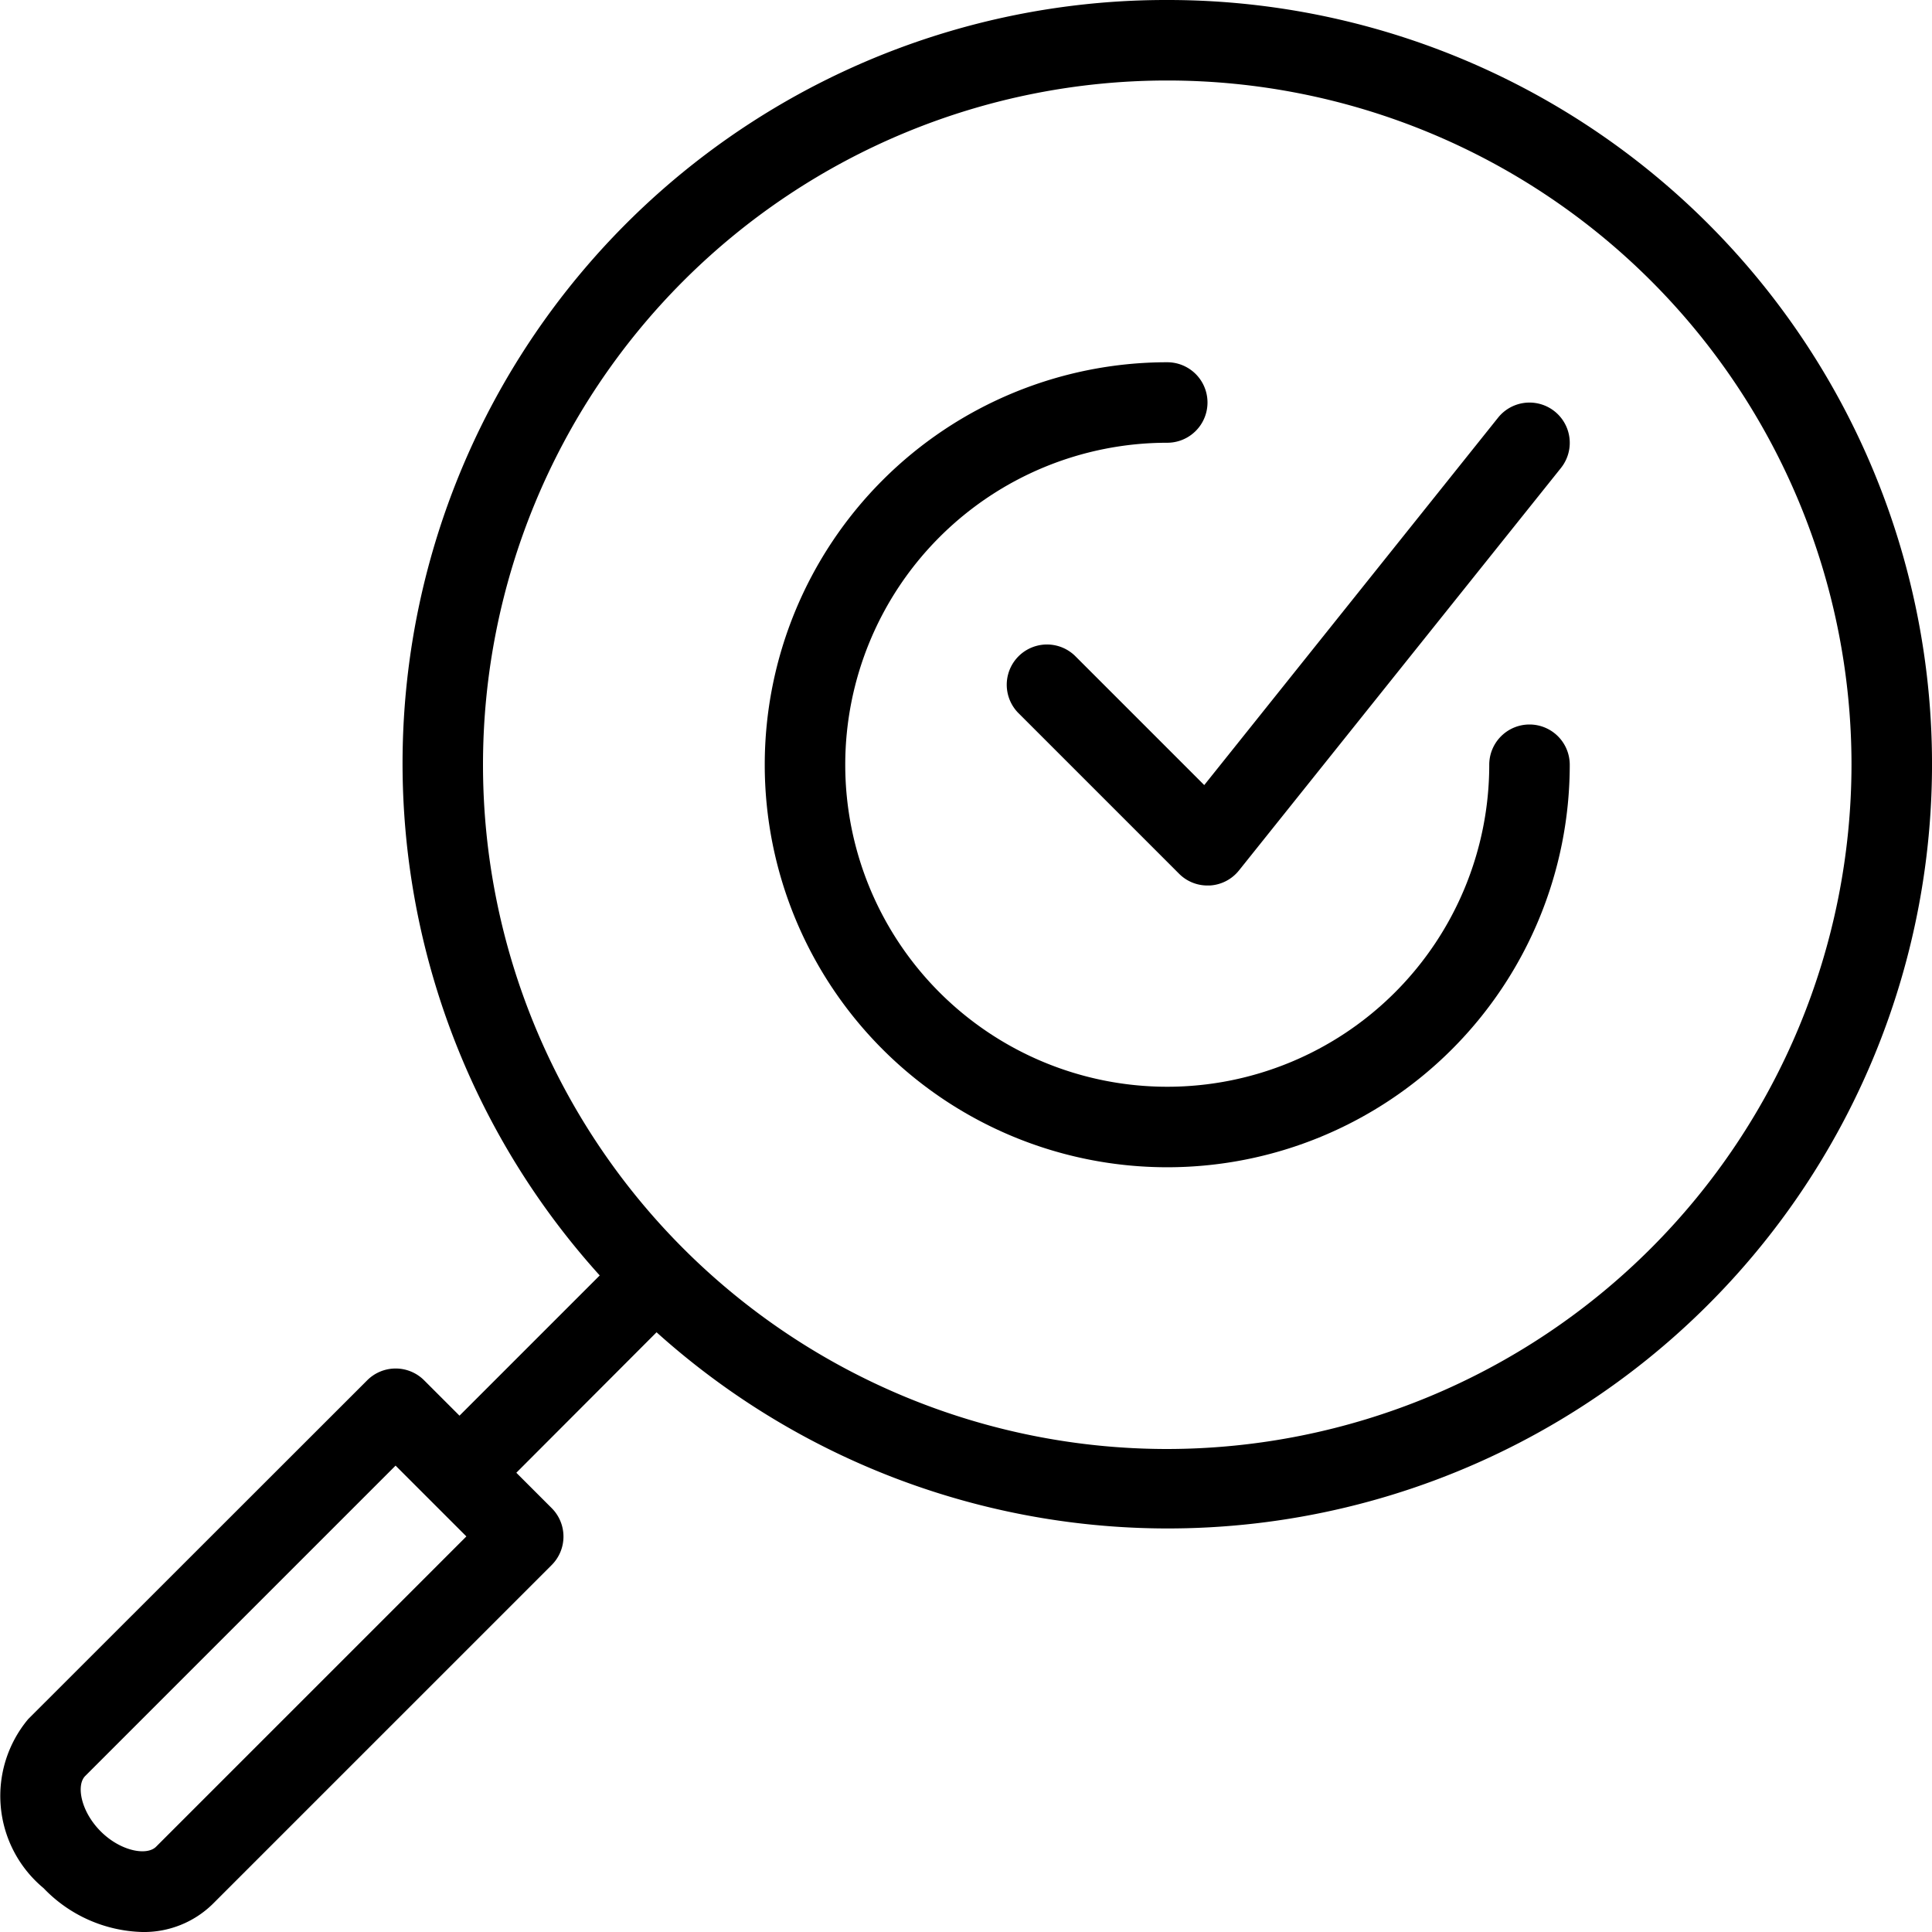
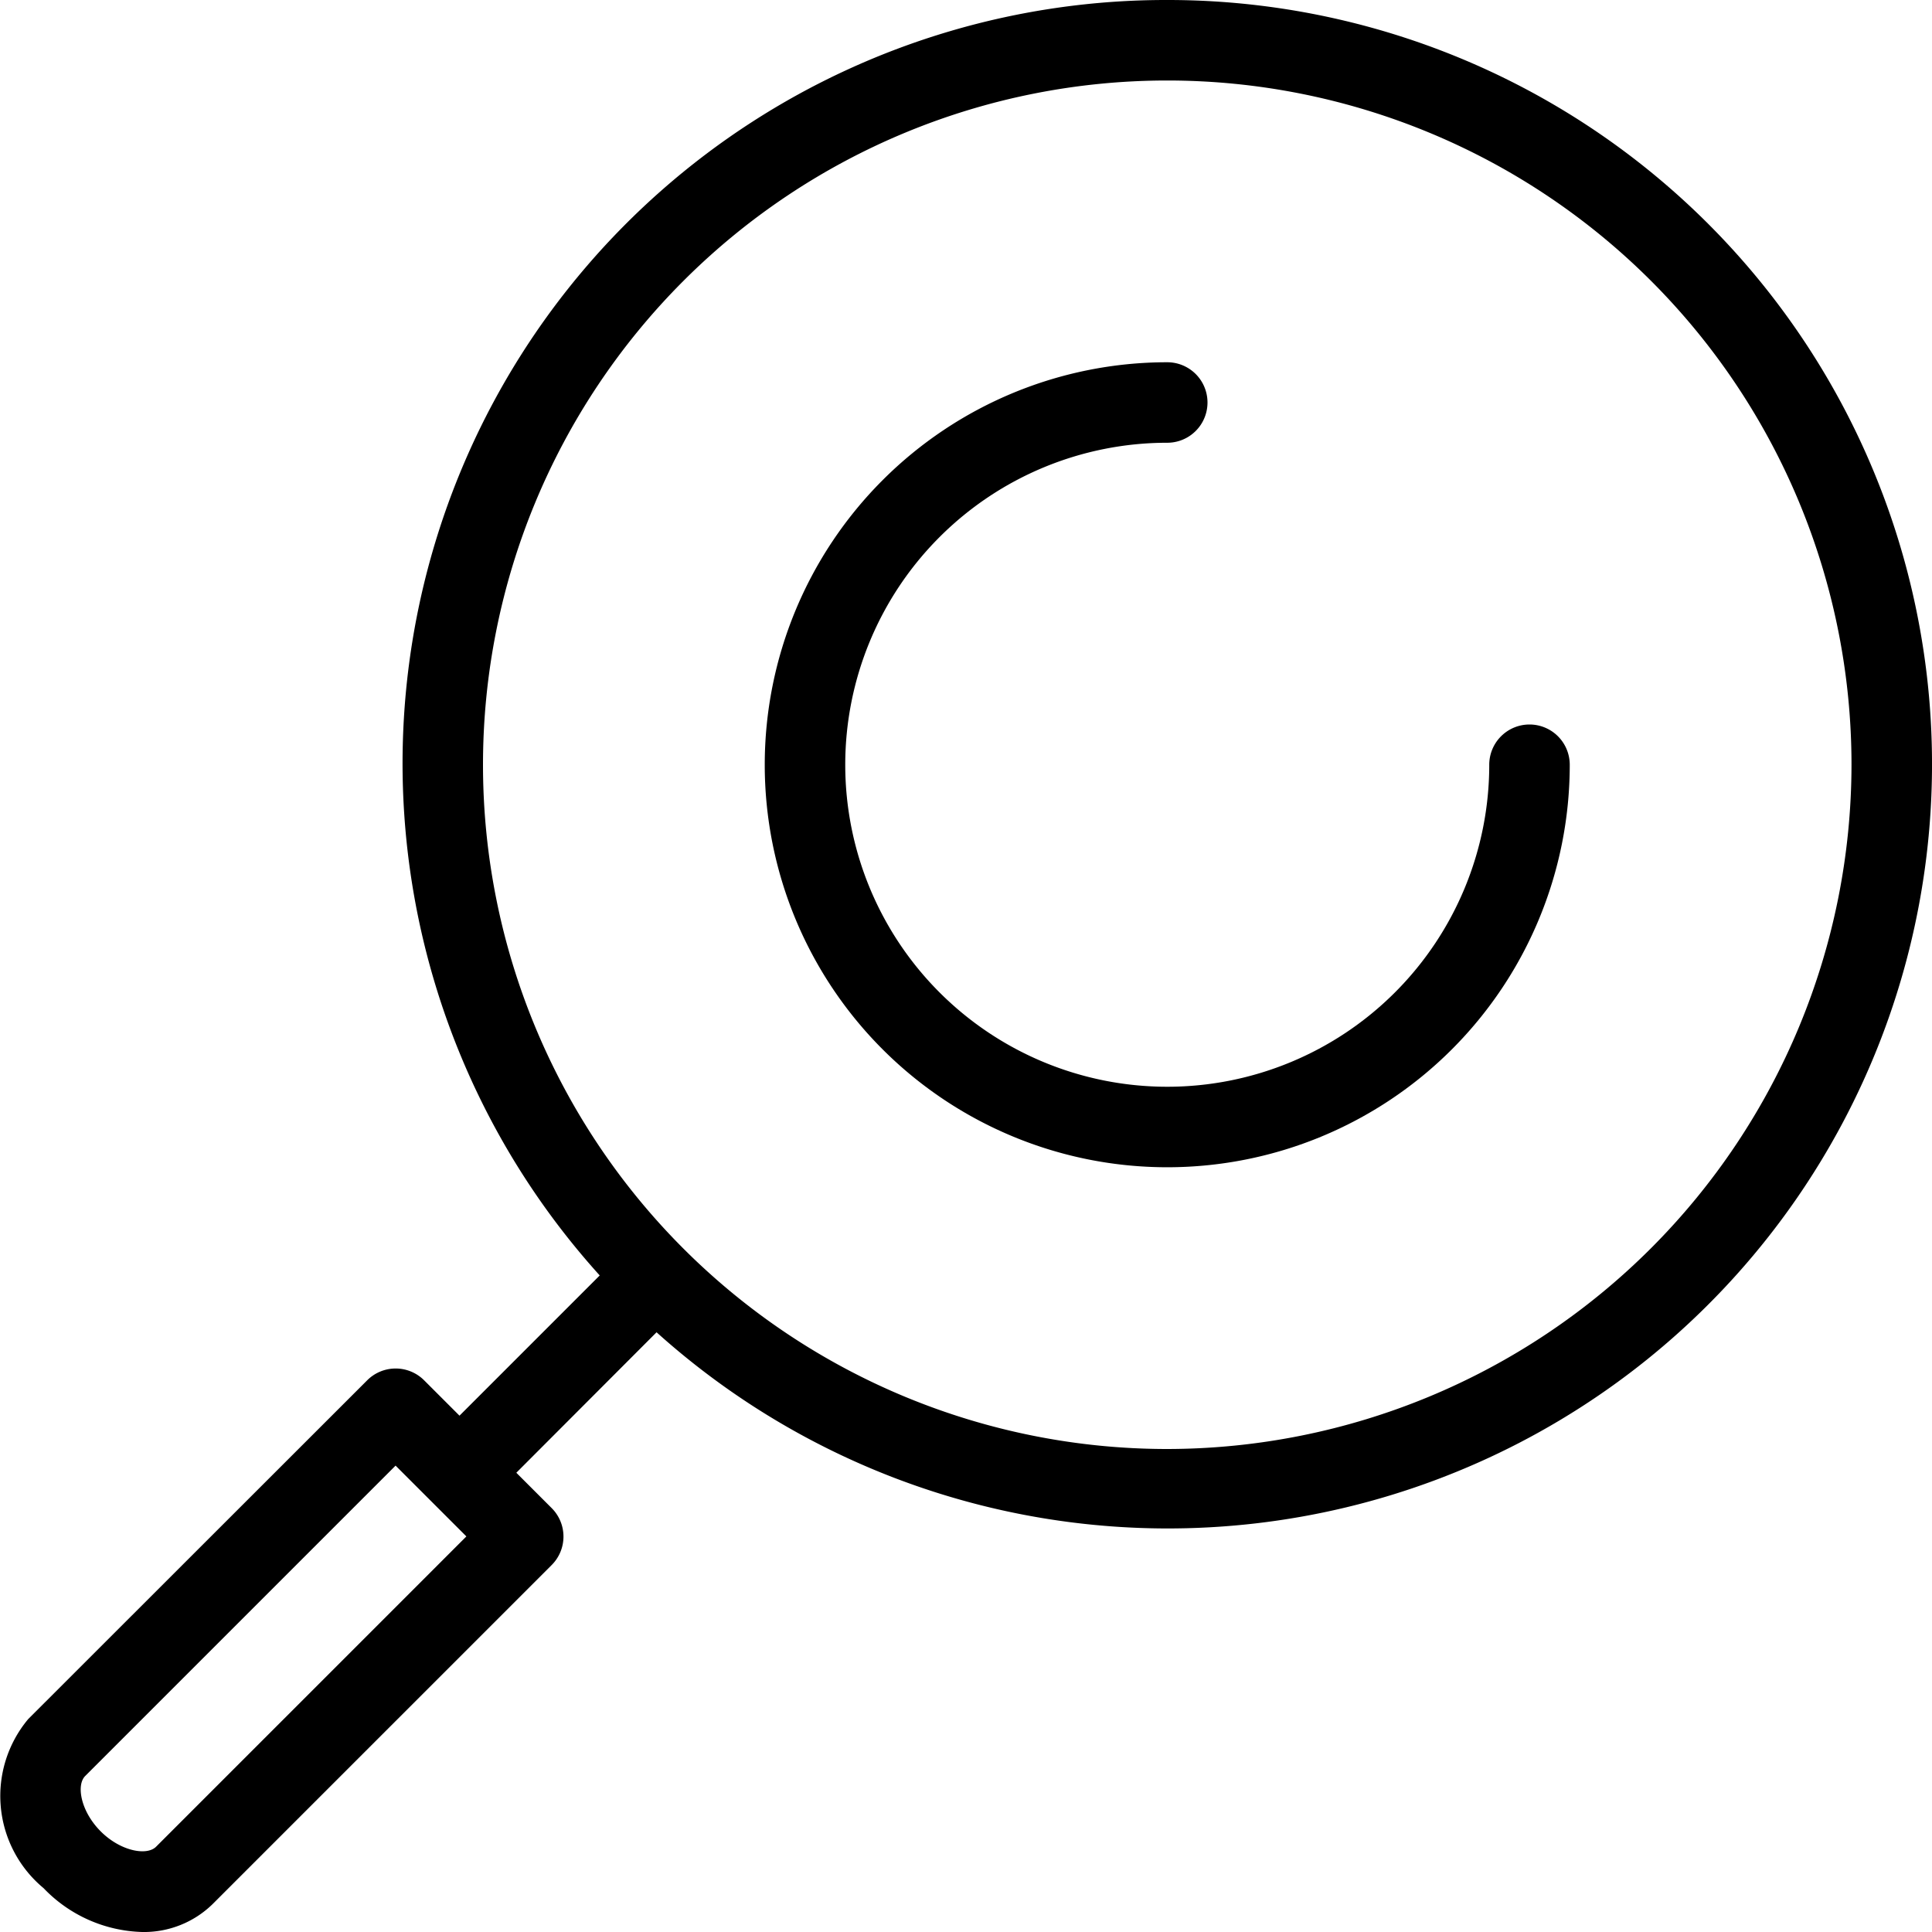
<svg xmlns="http://www.w3.org/2000/svg" version="1.1" width="512" height="512" x="0" y="0" viewBox="0 0 48 48" style="enable-background:new 0 0 512 512" xml:space="preserve" class="hovered-paths">
  <g>
    <path d="M29 0a18.967 18.967 0 0 0-14.1 31.688l-3.484 3.484-.879-.879a1 1 0 0 0-1.414 0L.7 42.711a2.977 2.977 0 0 0 .383 4.2A3.521 3.521 0 0 0 3.533 48a2.439 2.439 0 0 0 1.756-.7l8.418-8.418a1 1 0 0 0 0-1.413l-.879-.879 3.484-3.49A18.987 18.987 0 1 0 29 0zM3.876 45.883c-.23.228-.882.11-1.375-.384s-.613-1.146-.384-1.375l7.711-7.711 1.759 1.759zM29 36a17 17 0 1 1 17-17 17.019 17.019 0 0 1-17 17z" fill="#000000" data-original="#000000" class="hovered-path" />
    <path d="M38 18a1 1 0 0 0-1 1 8 8 0 1 1-8-8 1 1 0 0 0 0-2 10 10 0 1 0 10 10 1 1 0 0 0-1-1z" fill="#000000" data-original="#000000" class="hovered-path" />
-     <path d="M26.707 16.293a1 1 0 0 0-1.414 1.414l4 4A.993.993 0 0 0 30 22h.056a1 1 0 0 0 .725-.373l8-10a1 1 0 0 0-1.562-1.25l-7.3 9.128z" fill="#000000" data-original="#000000" class="hovered-path" />
  </g>
</svg>